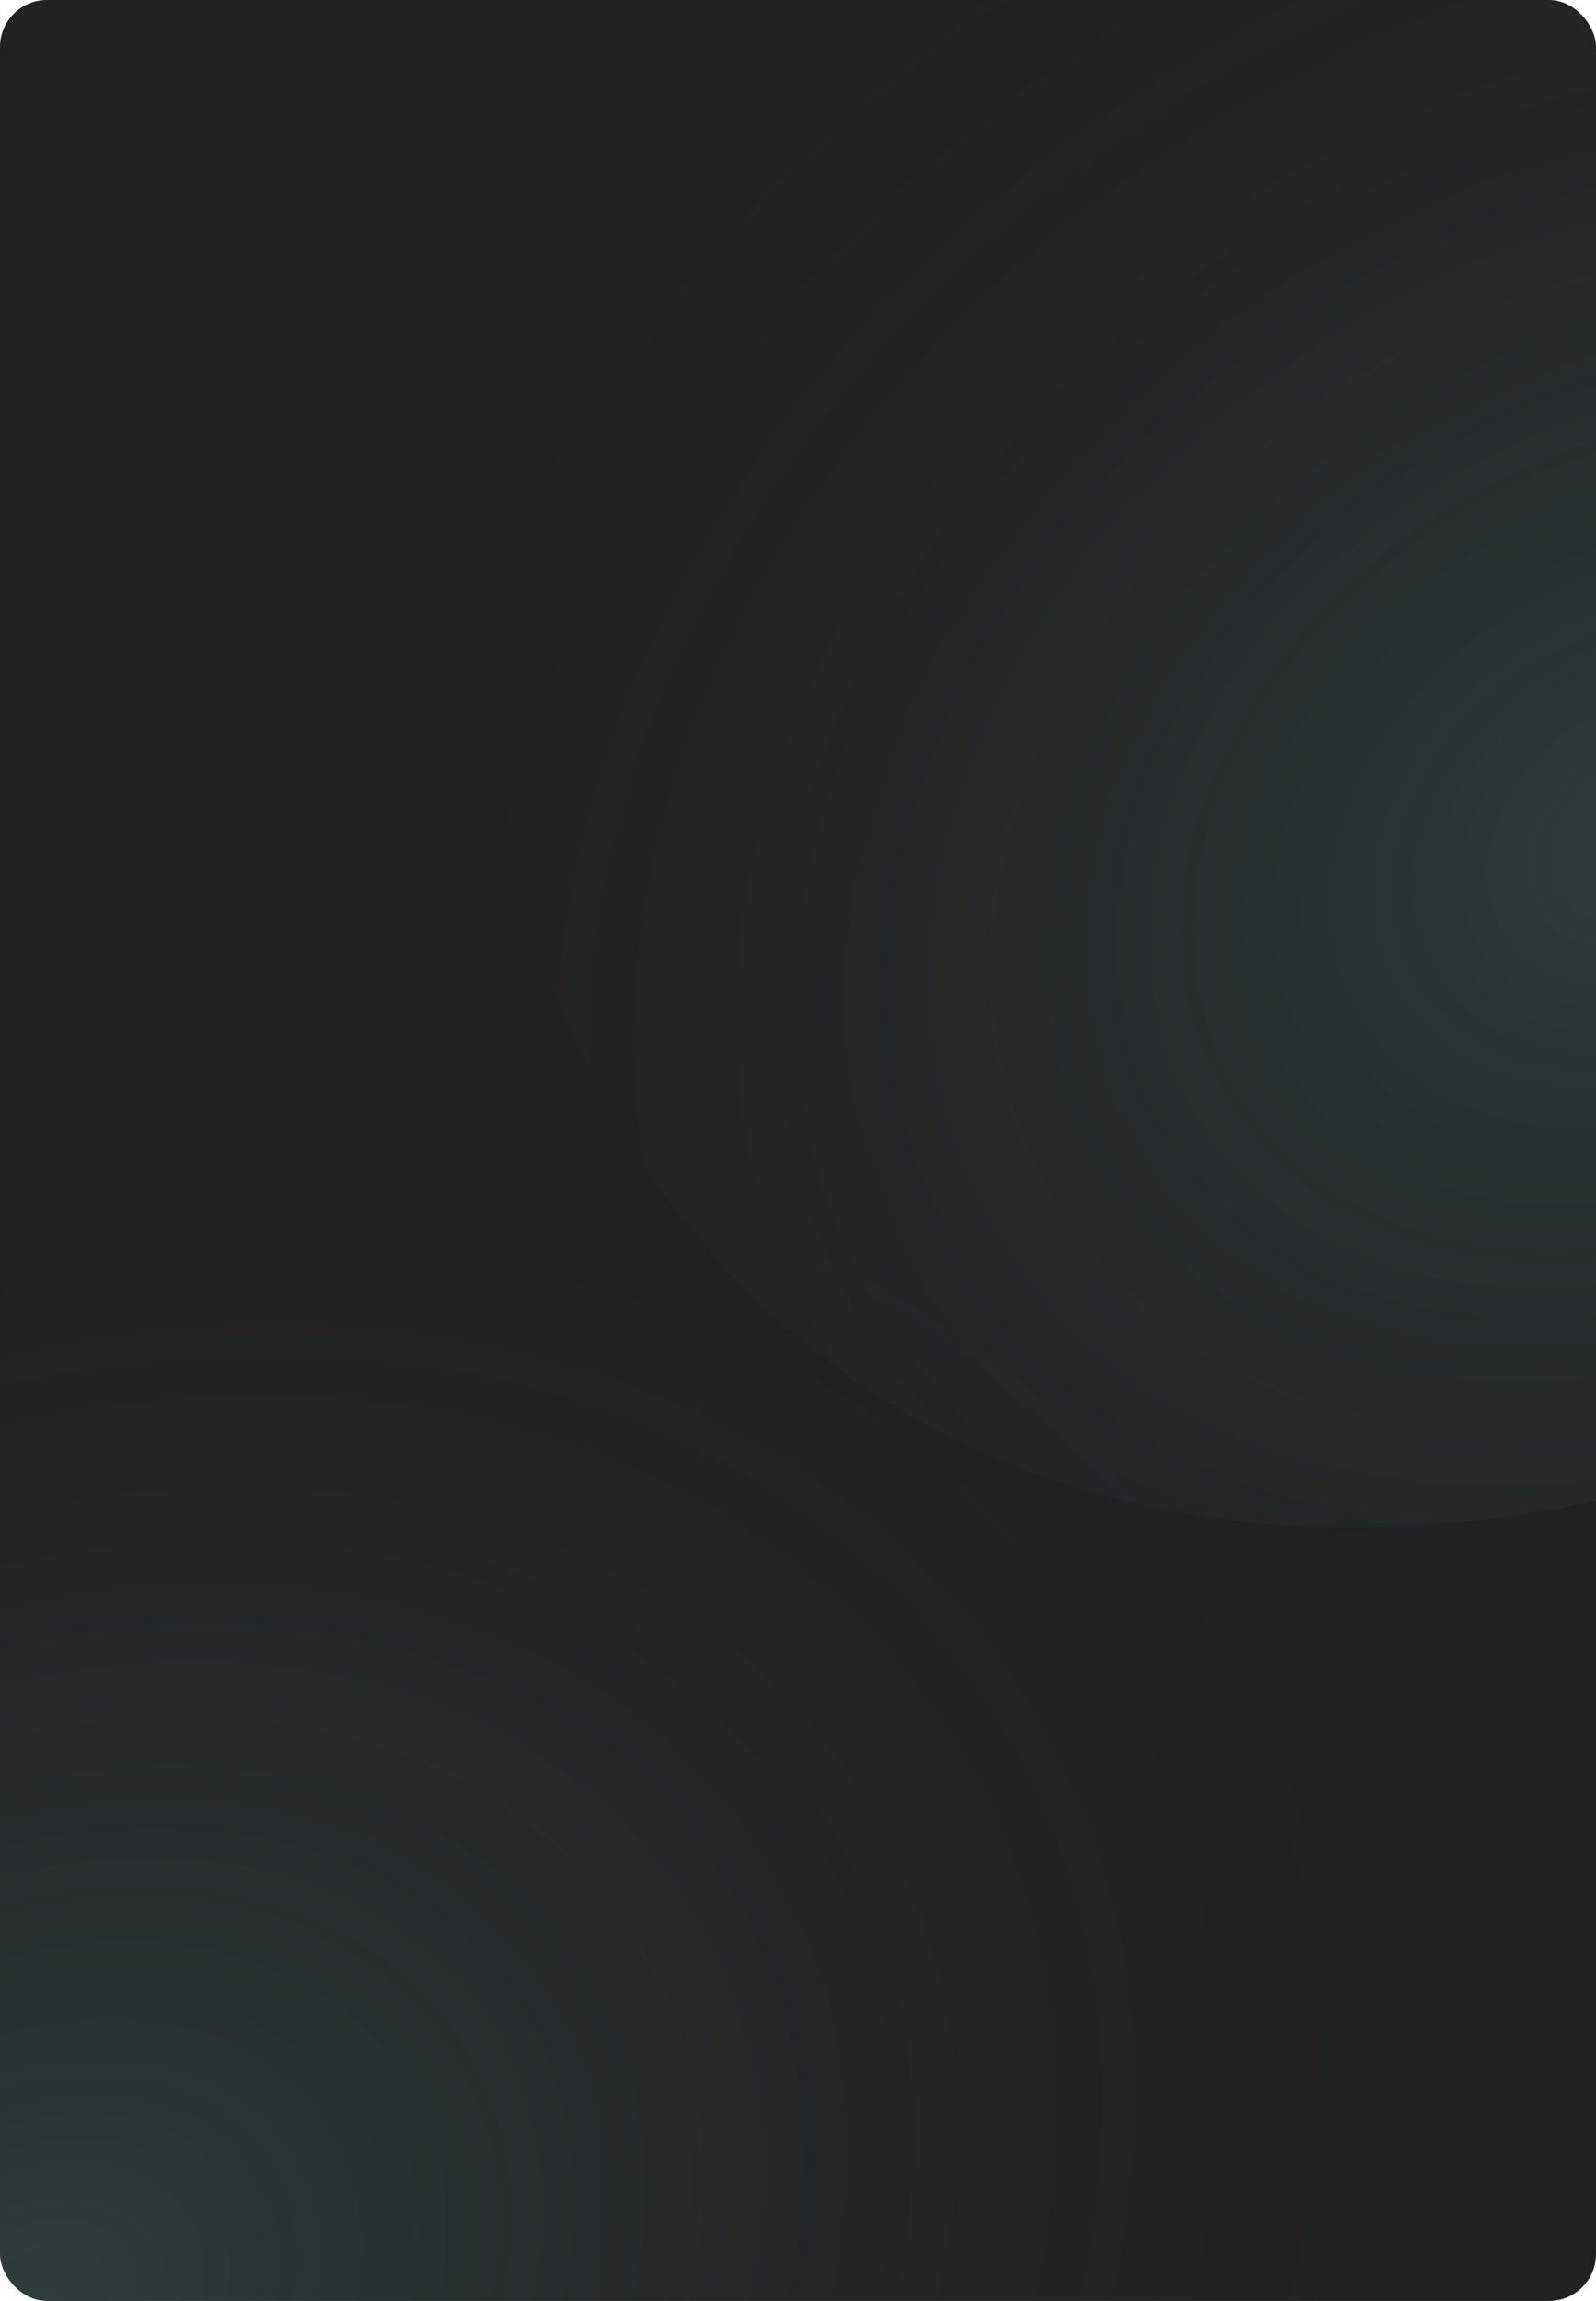
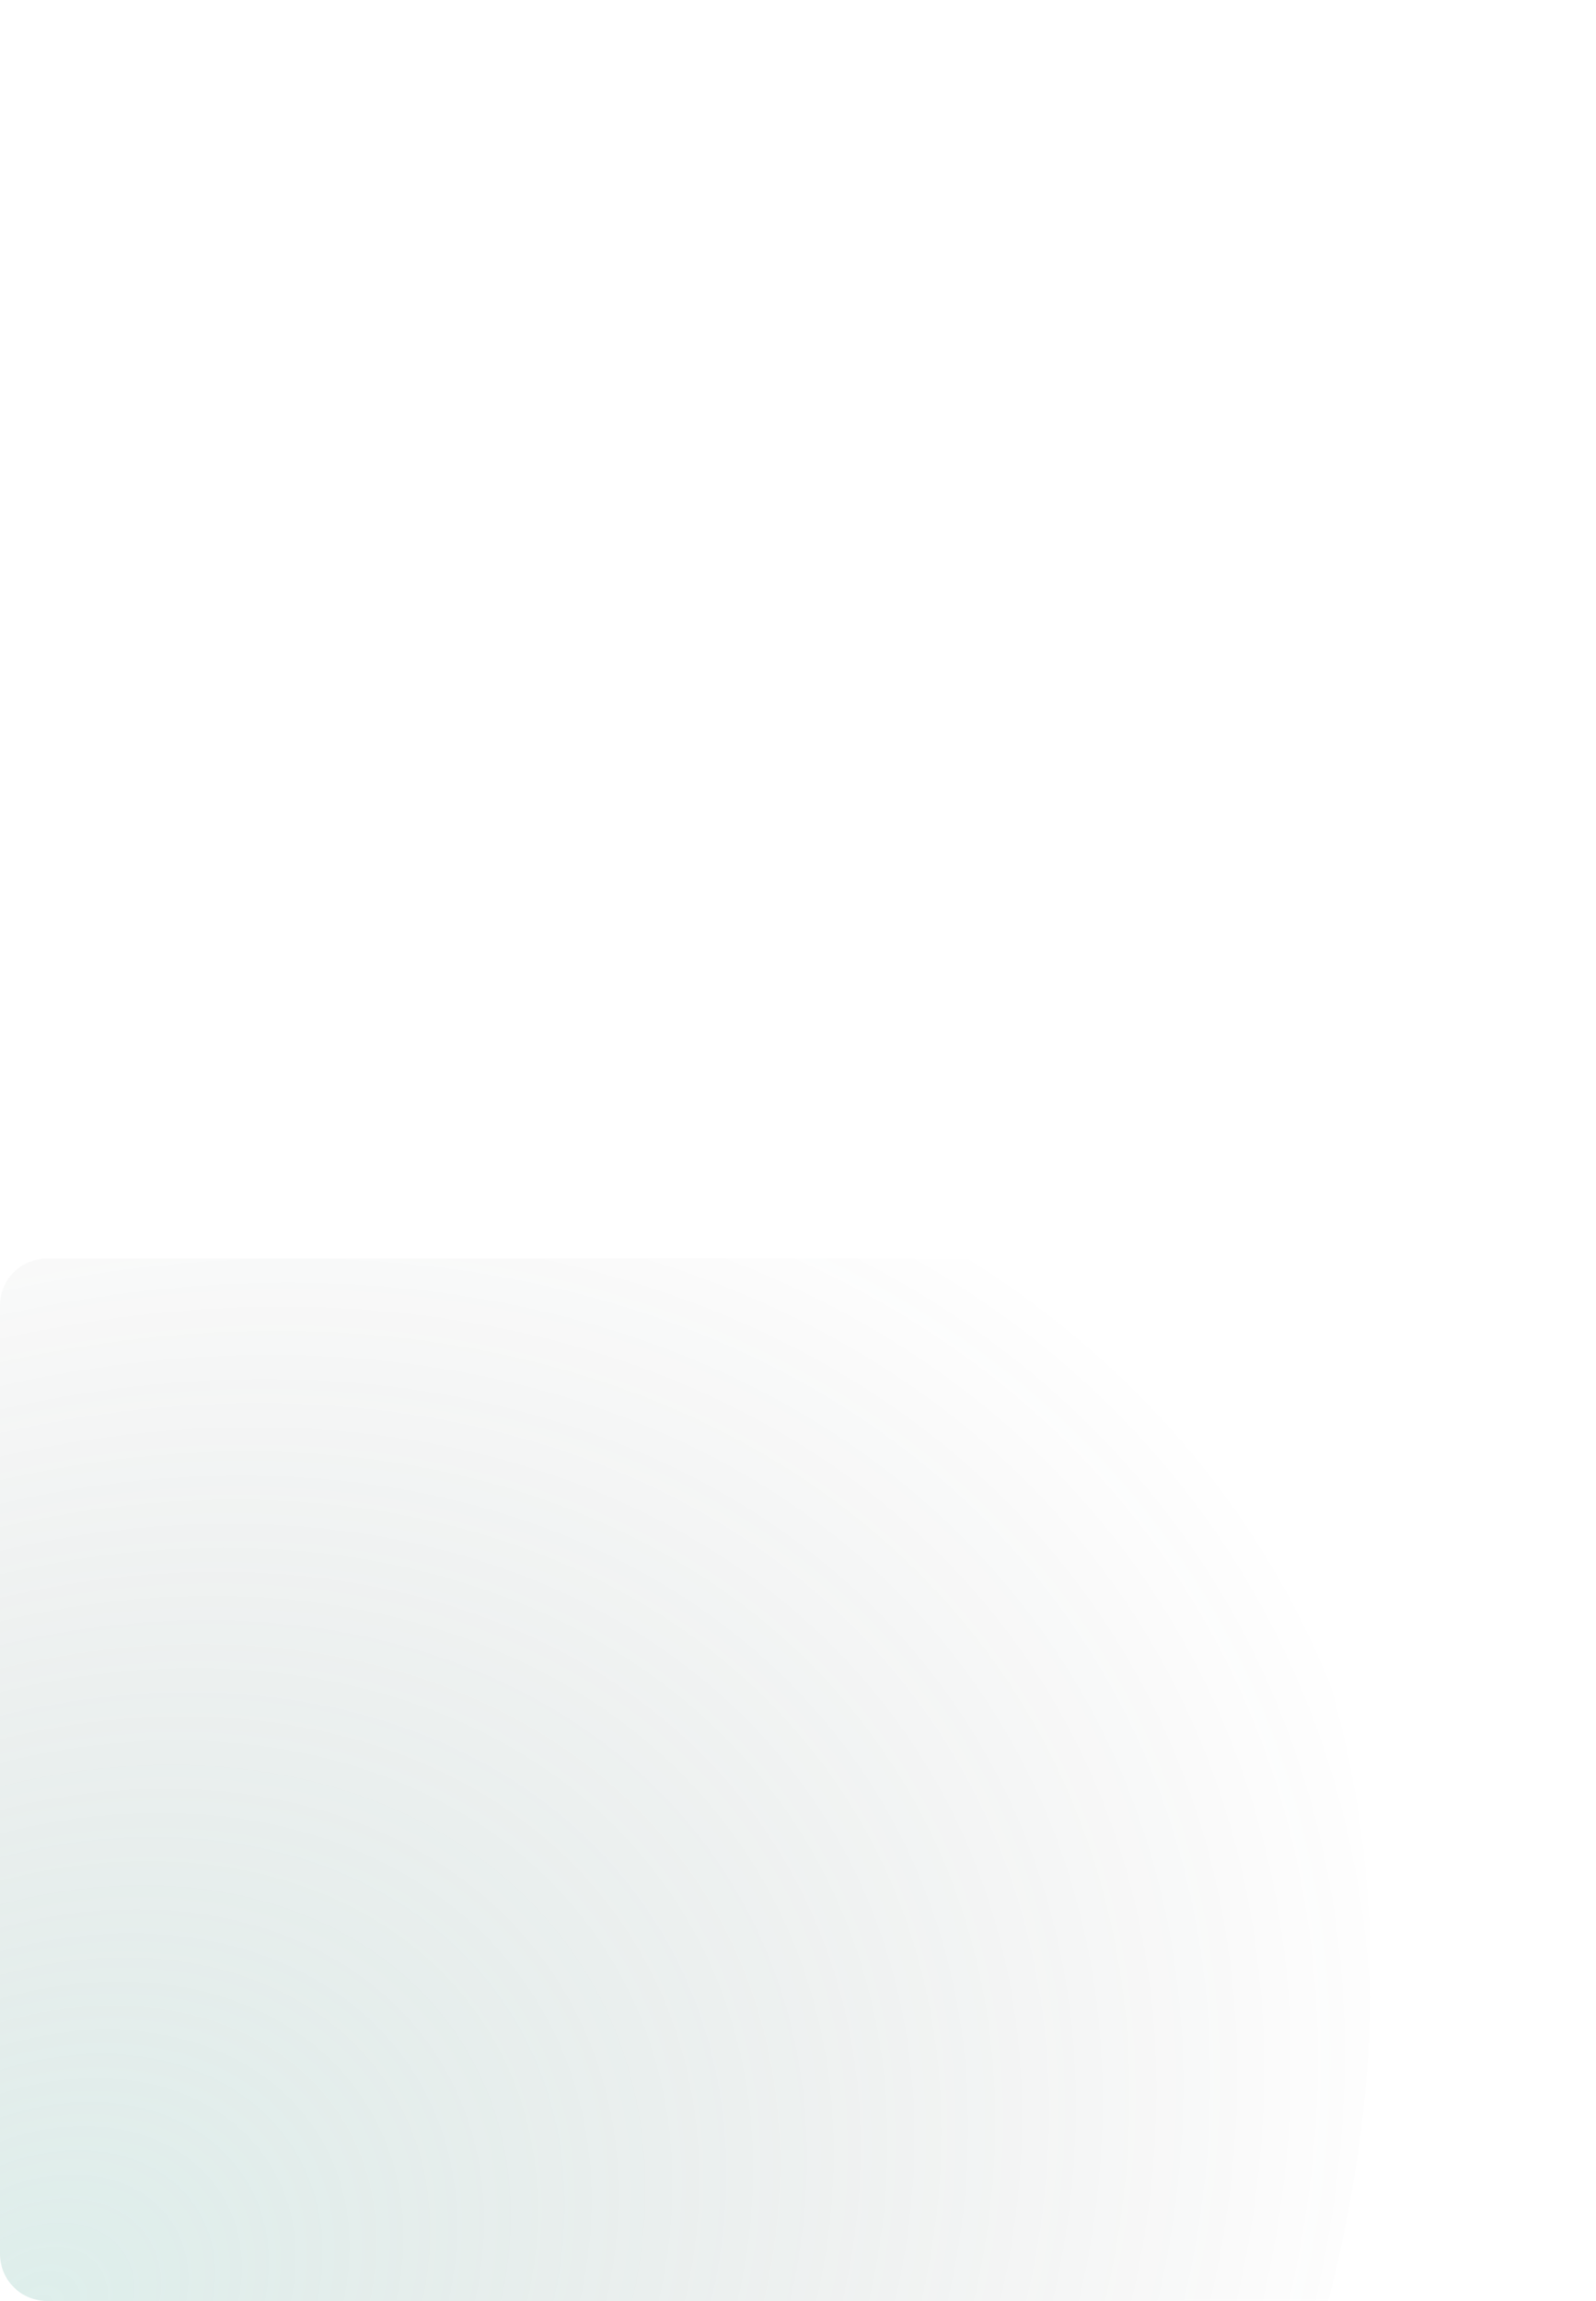
<svg xmlns="http://www.w3.org/2000/svg" width="340" height="490" viewBox="0 0 340 490" fill="none">
-   <rect width="340" height="490" rx="10" fill="#222222" />
-   <path opacity="0.2" fill-rule="evenodd" clip-rule="evenodd" d="M340 319.529C269.593 334.867 201.489 319.728 155.569 271.268C93.729 206.01 89.396 98.558 135.851 0H330C335.523 0 340 4.477 340 10V319.529Z" fill="url(#paint0_radial_369_113)" />
  <path opacity="0.2" fill-rule="evenodd" clip-rule="evenodd" d="M226.748 268C243.787 283.033 258.179 301.321 269.191 322.771C294.713 372.482 298.08 431.378 282.969 490H10C4.477 490 0 485.523 0 480V278C0 272.477 4.477 268 10 268L226.748 268Z" fill="url(#paint1_radial_369_113)" />
  <defs>
    <radialGradient id="paint0_radial_369_113" cx="0" cy="0" r="1" gradientUnits="userSpaceOnUse" gradientTransform="translate(352 179) rotate(147.006) scale(312.605 242.936)">
      <stop stop-color="#5AAD9D" />
      <stop offset="1" stop-color="#222222" stop-opacity="0" />
    </radialGradient>
    <radialGradient id="paint1_radial_369_113" cx="0" cy="0" r="1" gradientUnits="userSpaceOnUse" gradientTransform="translate(7 493) rotate(147.006) scale(312.605 242.936)">
      <stop stop-color="#5AAD9D" />
      <stop offset="1" stop-color="#222222" stop-opacity="0" />
    </radialGradient>
  </defs>
</svg>